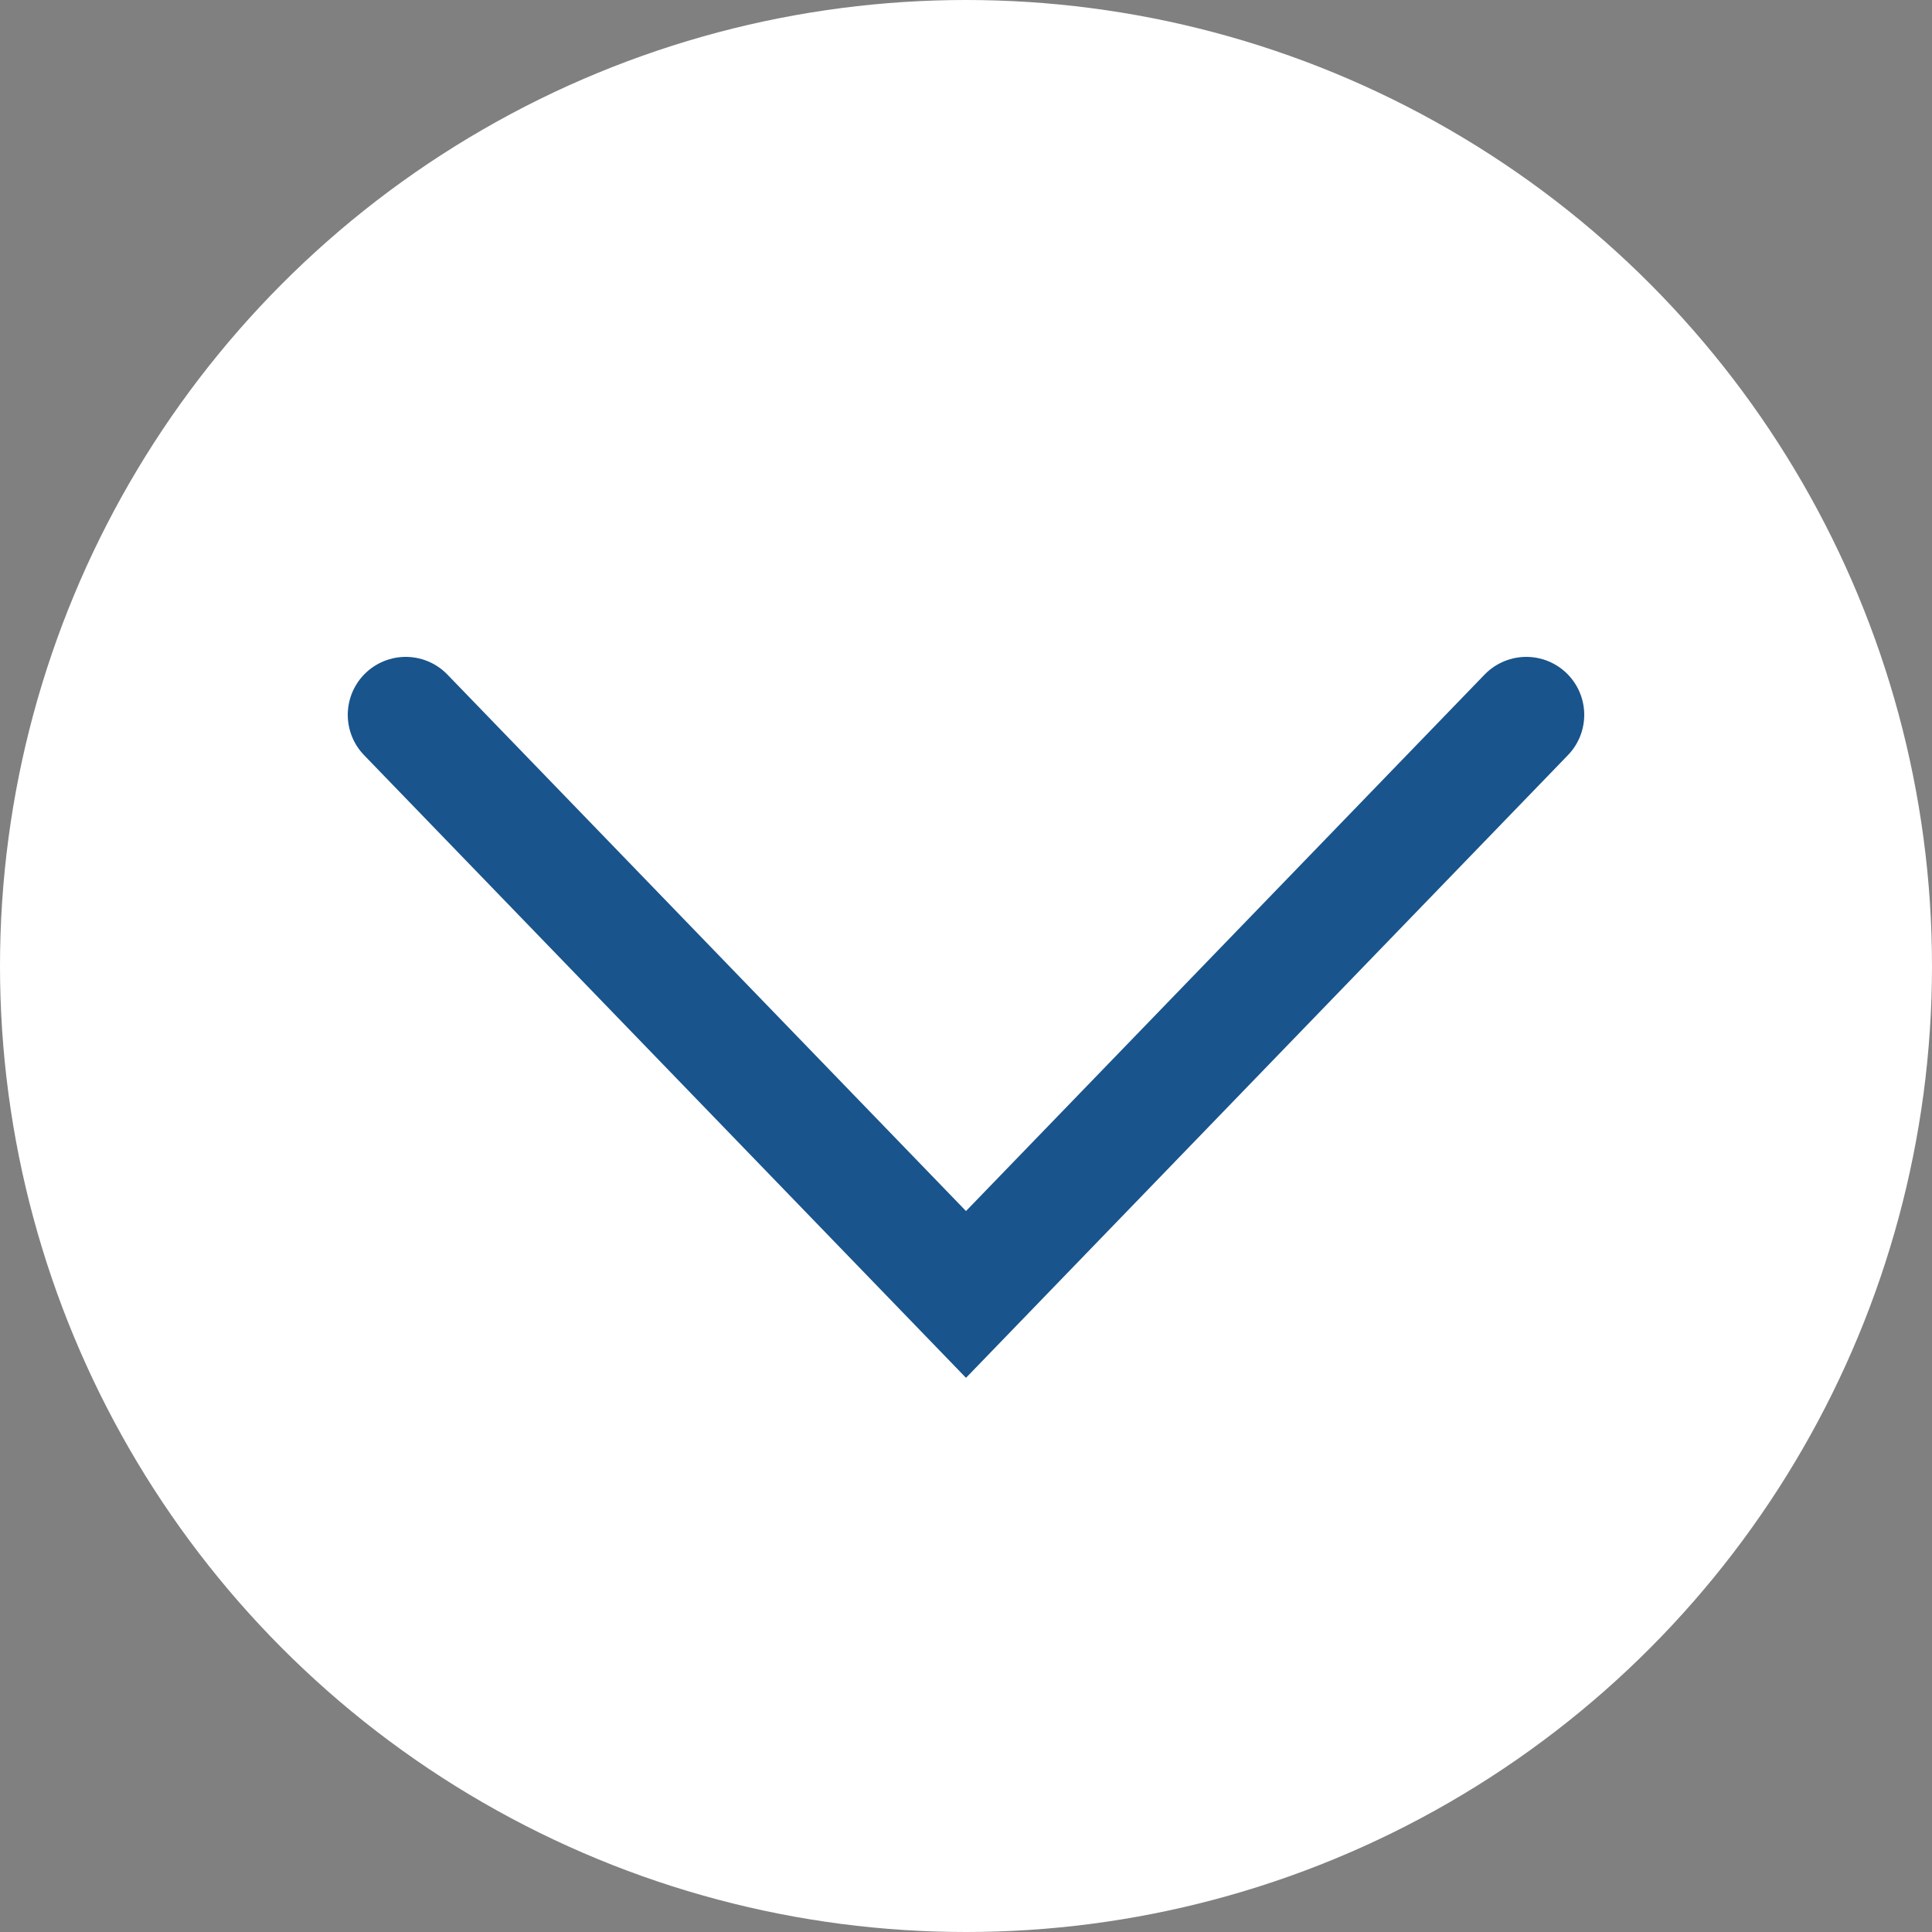
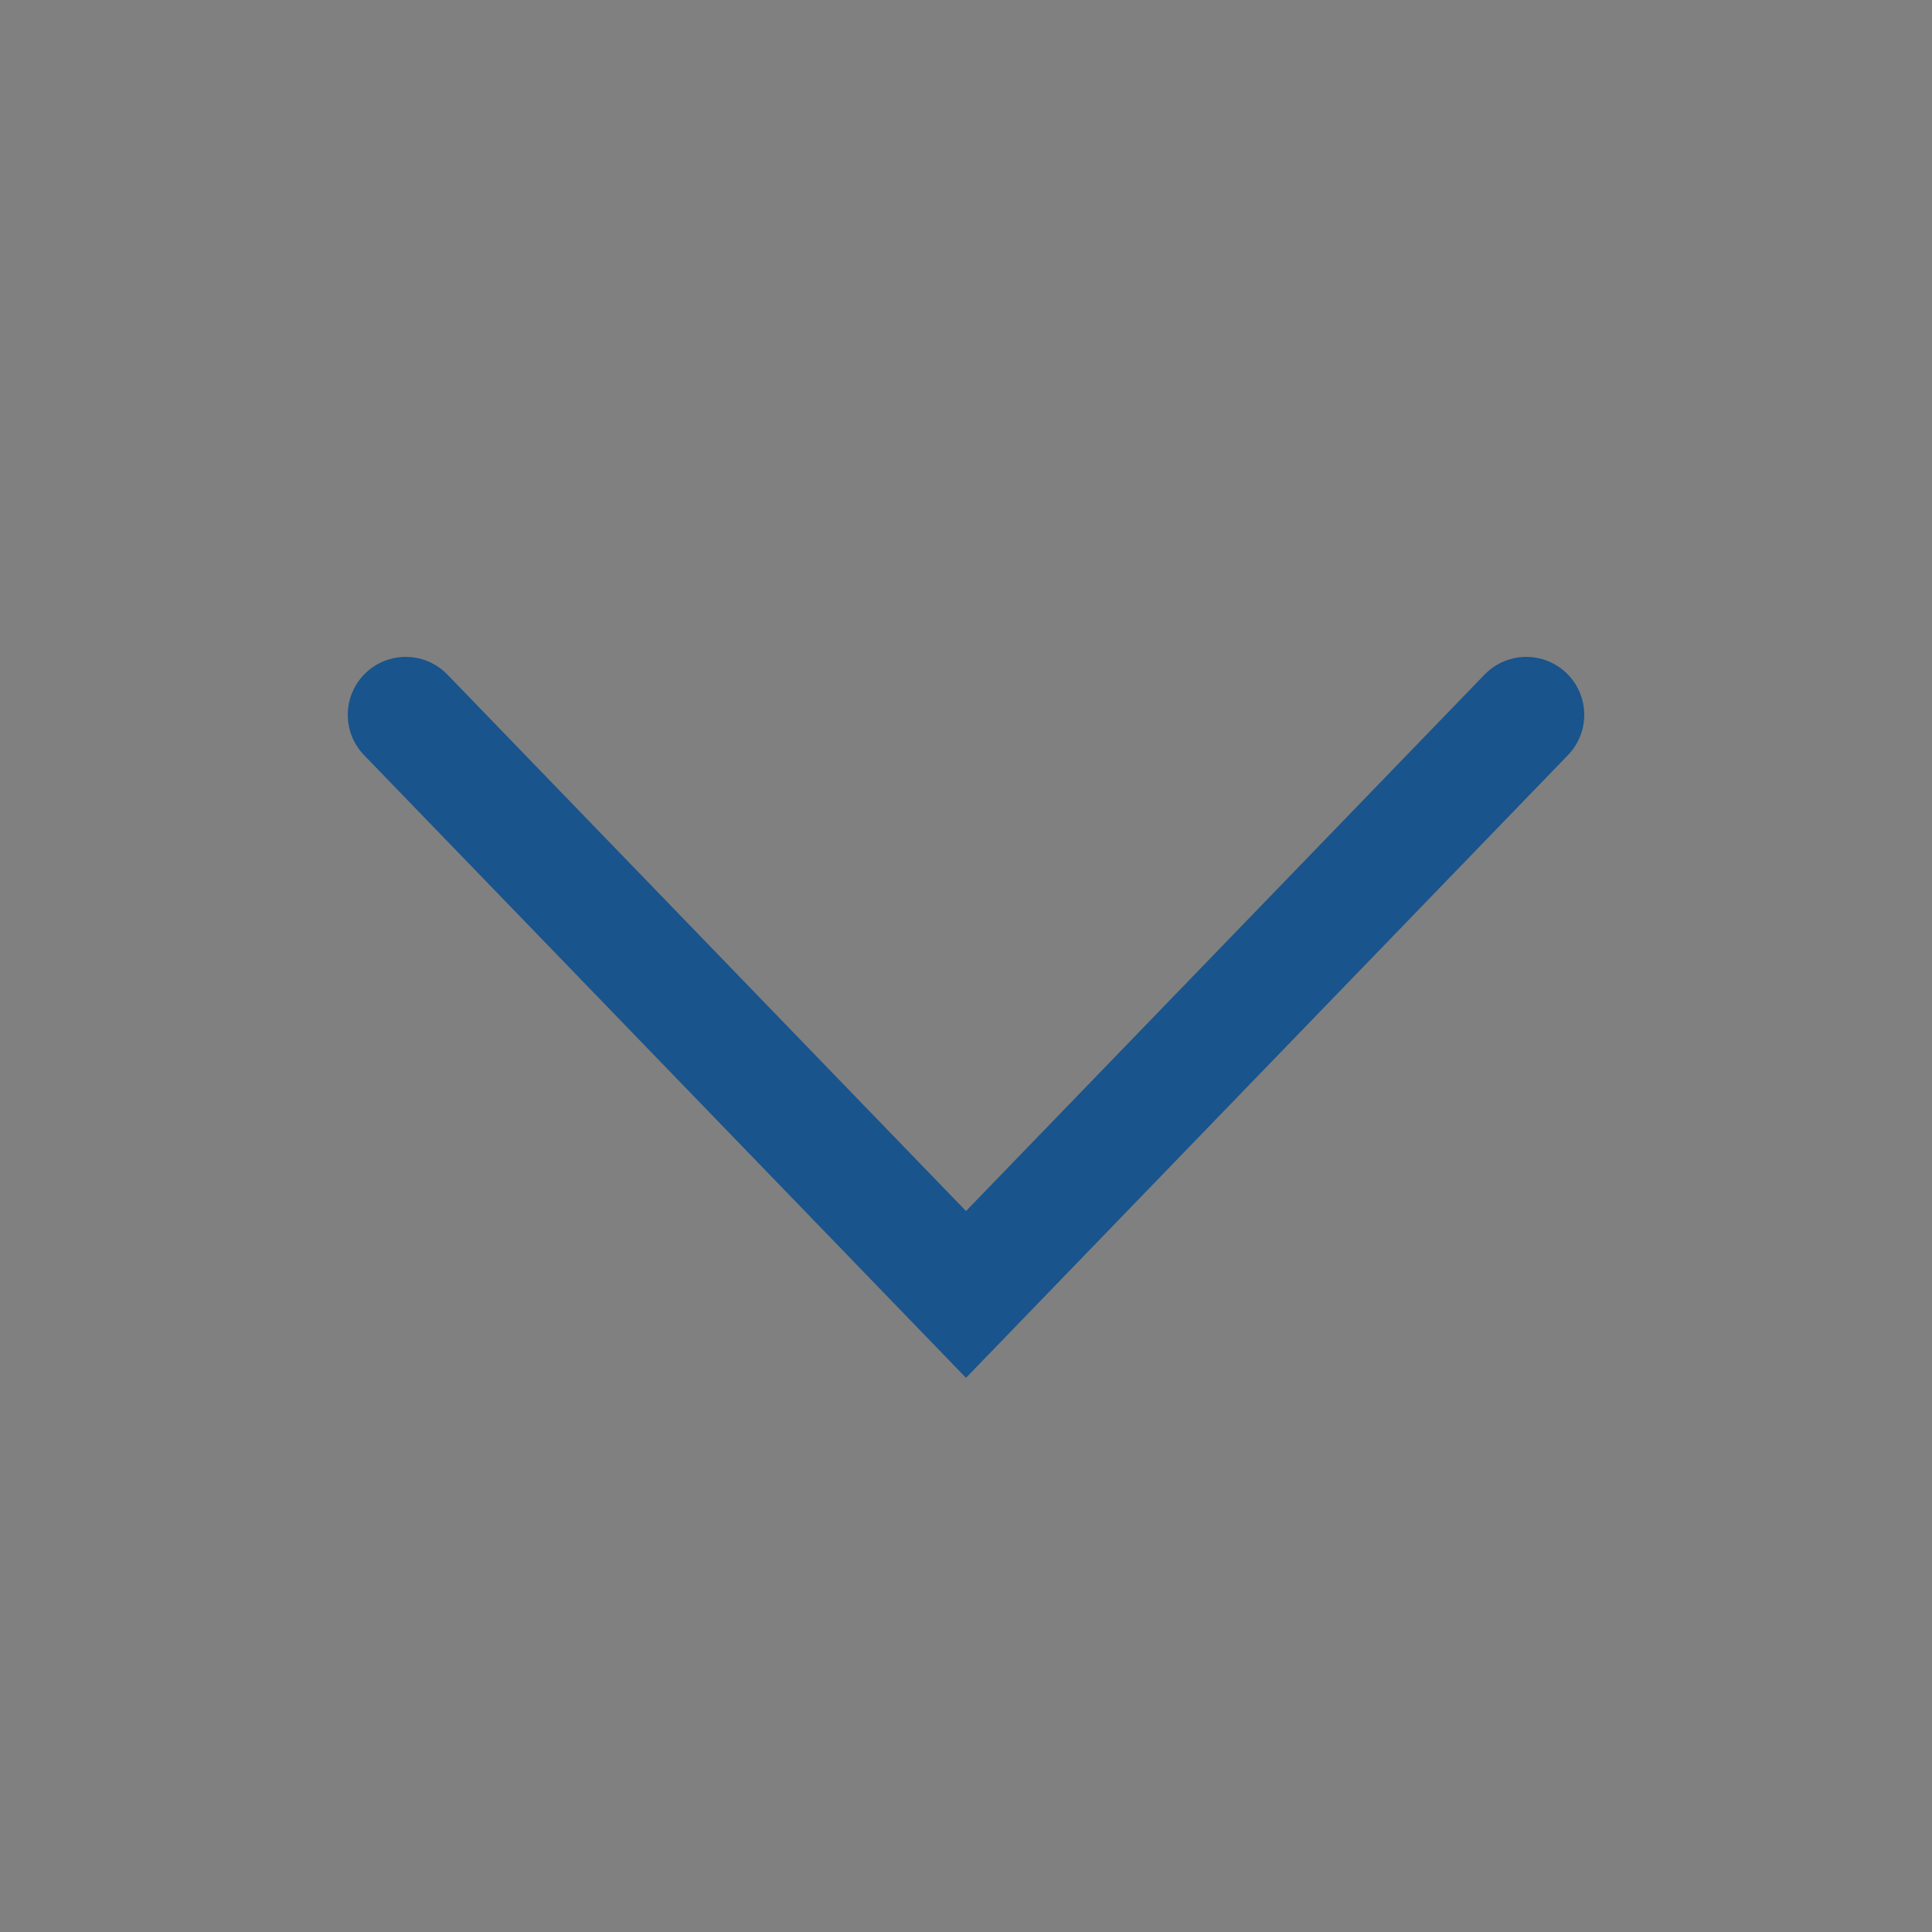
<svg xmlns="http://www.w3.org/2000/svg" viewBox="0 0 100 100" style="width: 100px">
  <rect x="0" y="0" width="100" height="100" fill="#808080" stroke="none" />
-   <circle cx="50" cy="50" r="50" fill="white" />
  <polyline points="21,37 50,67 79,37" fill="none" stroke="#19548c" stroke-width="6" stroke-linecap="round" />
</svg>